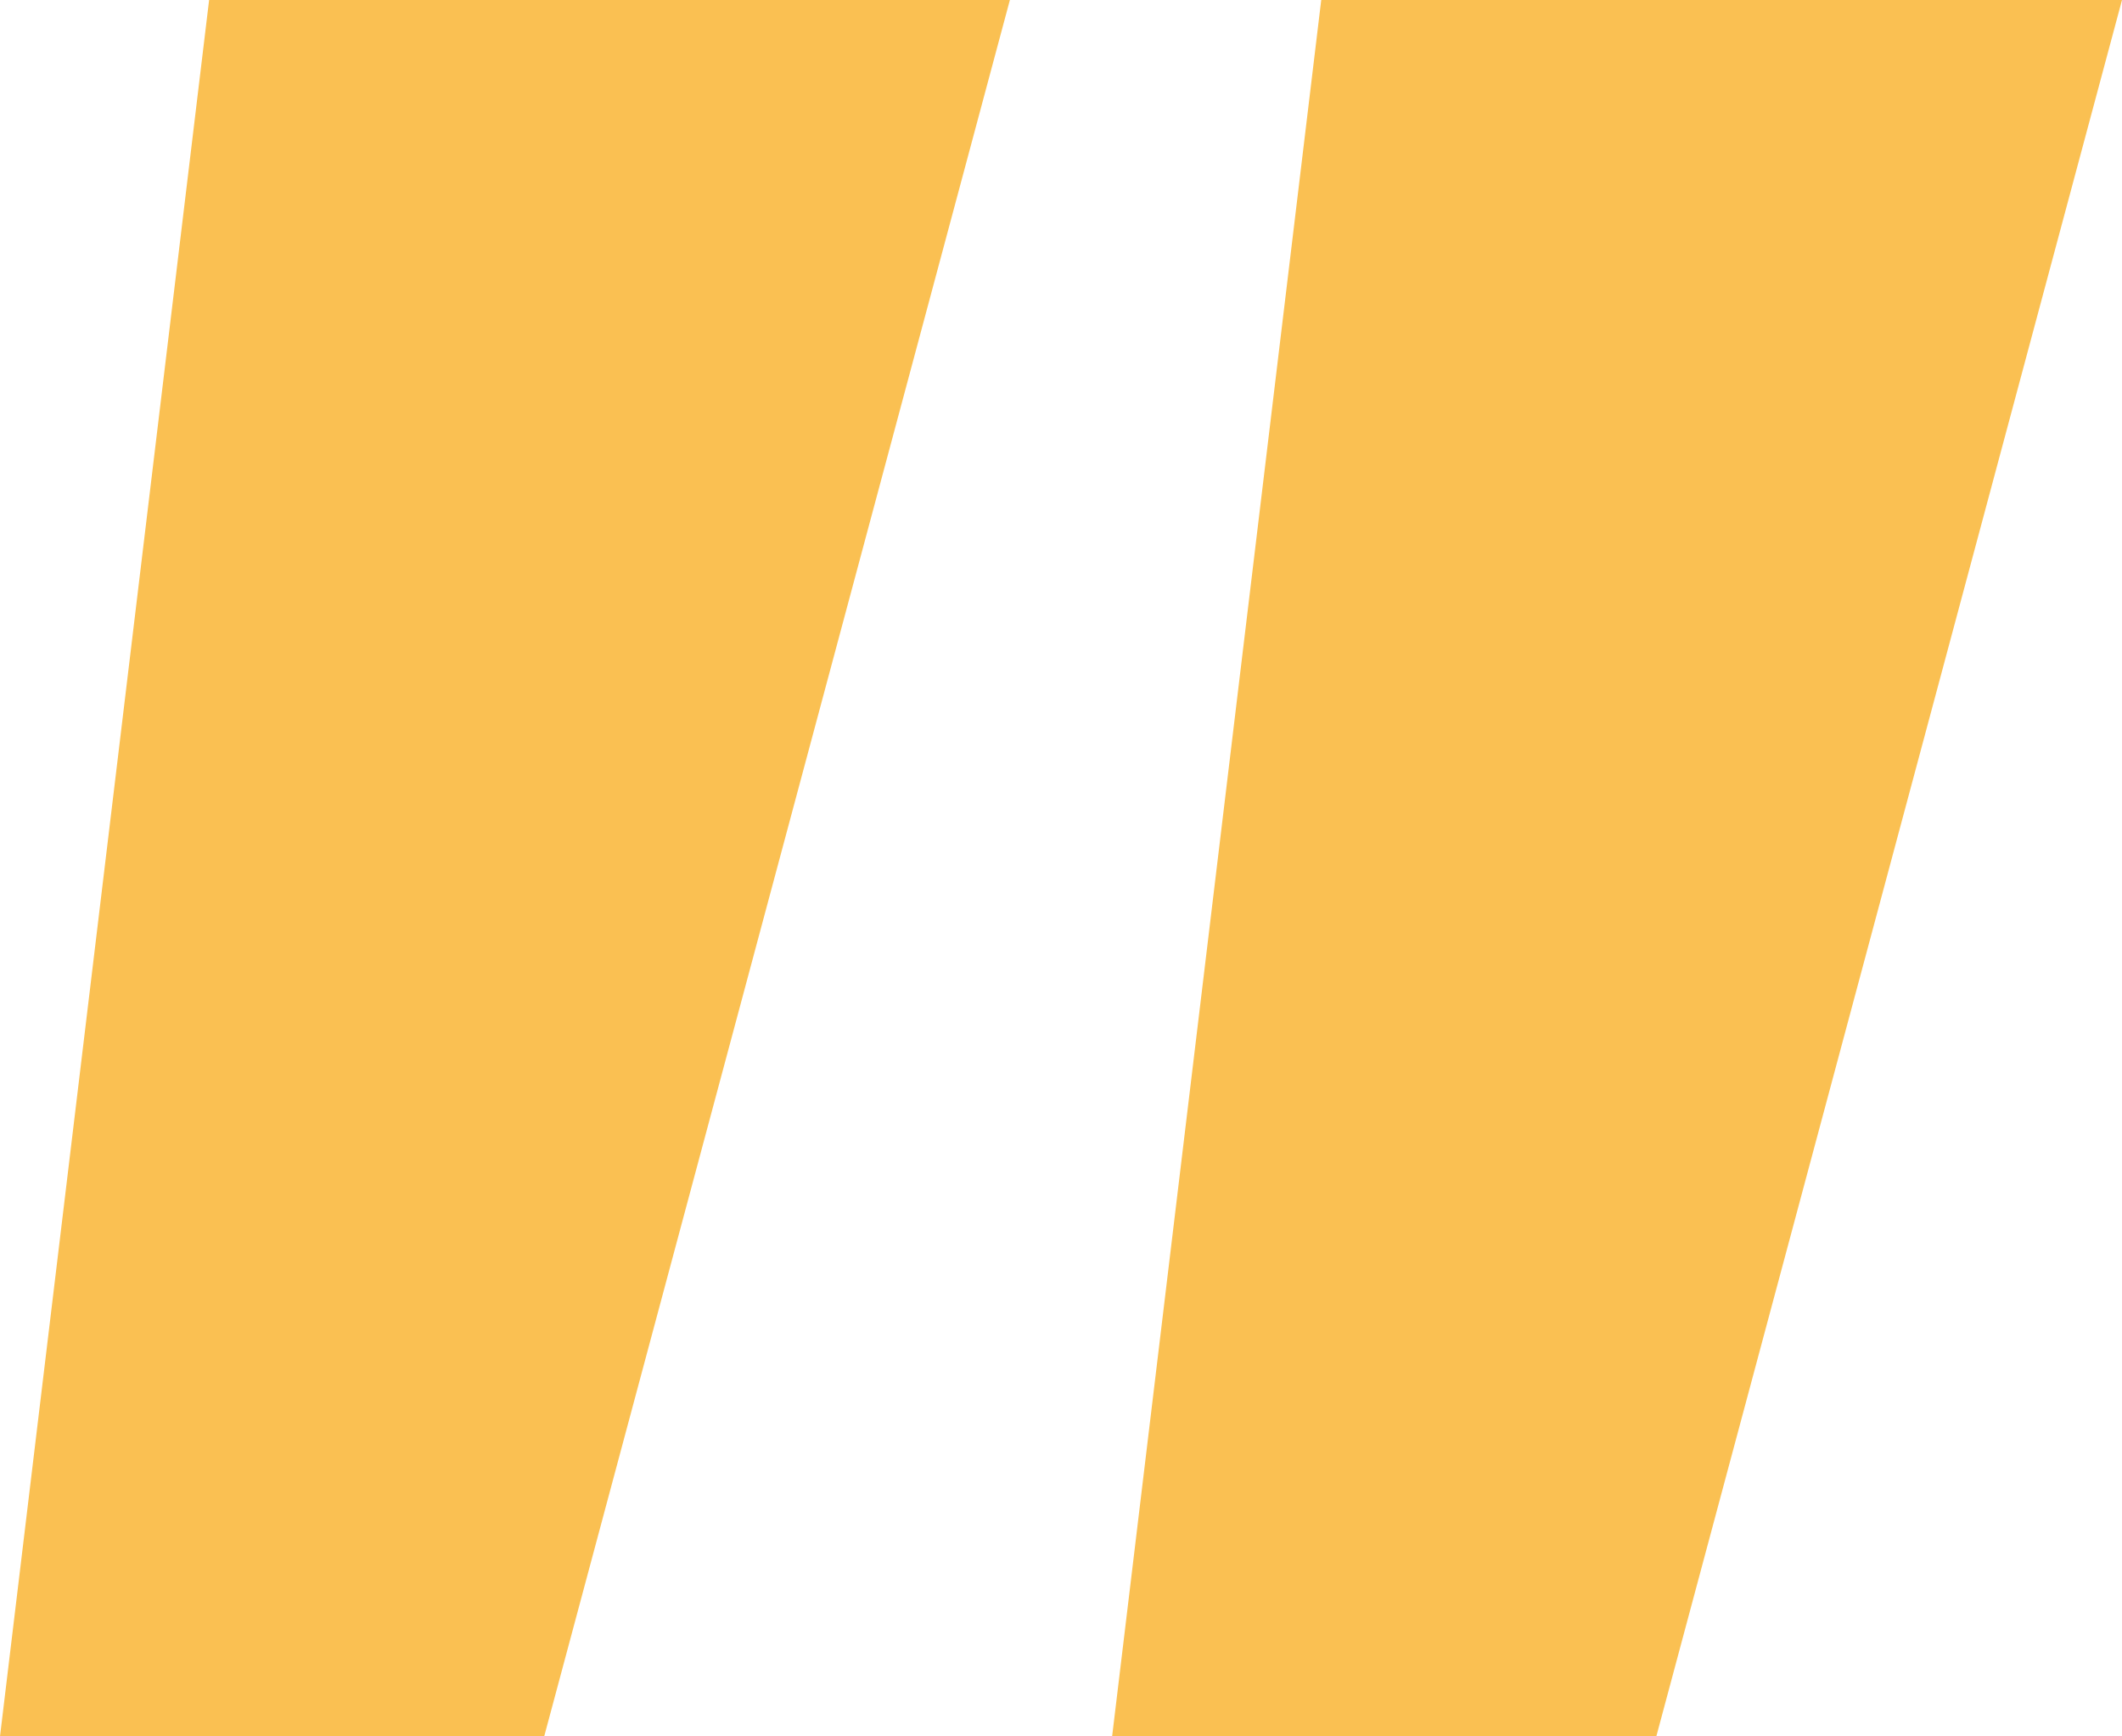
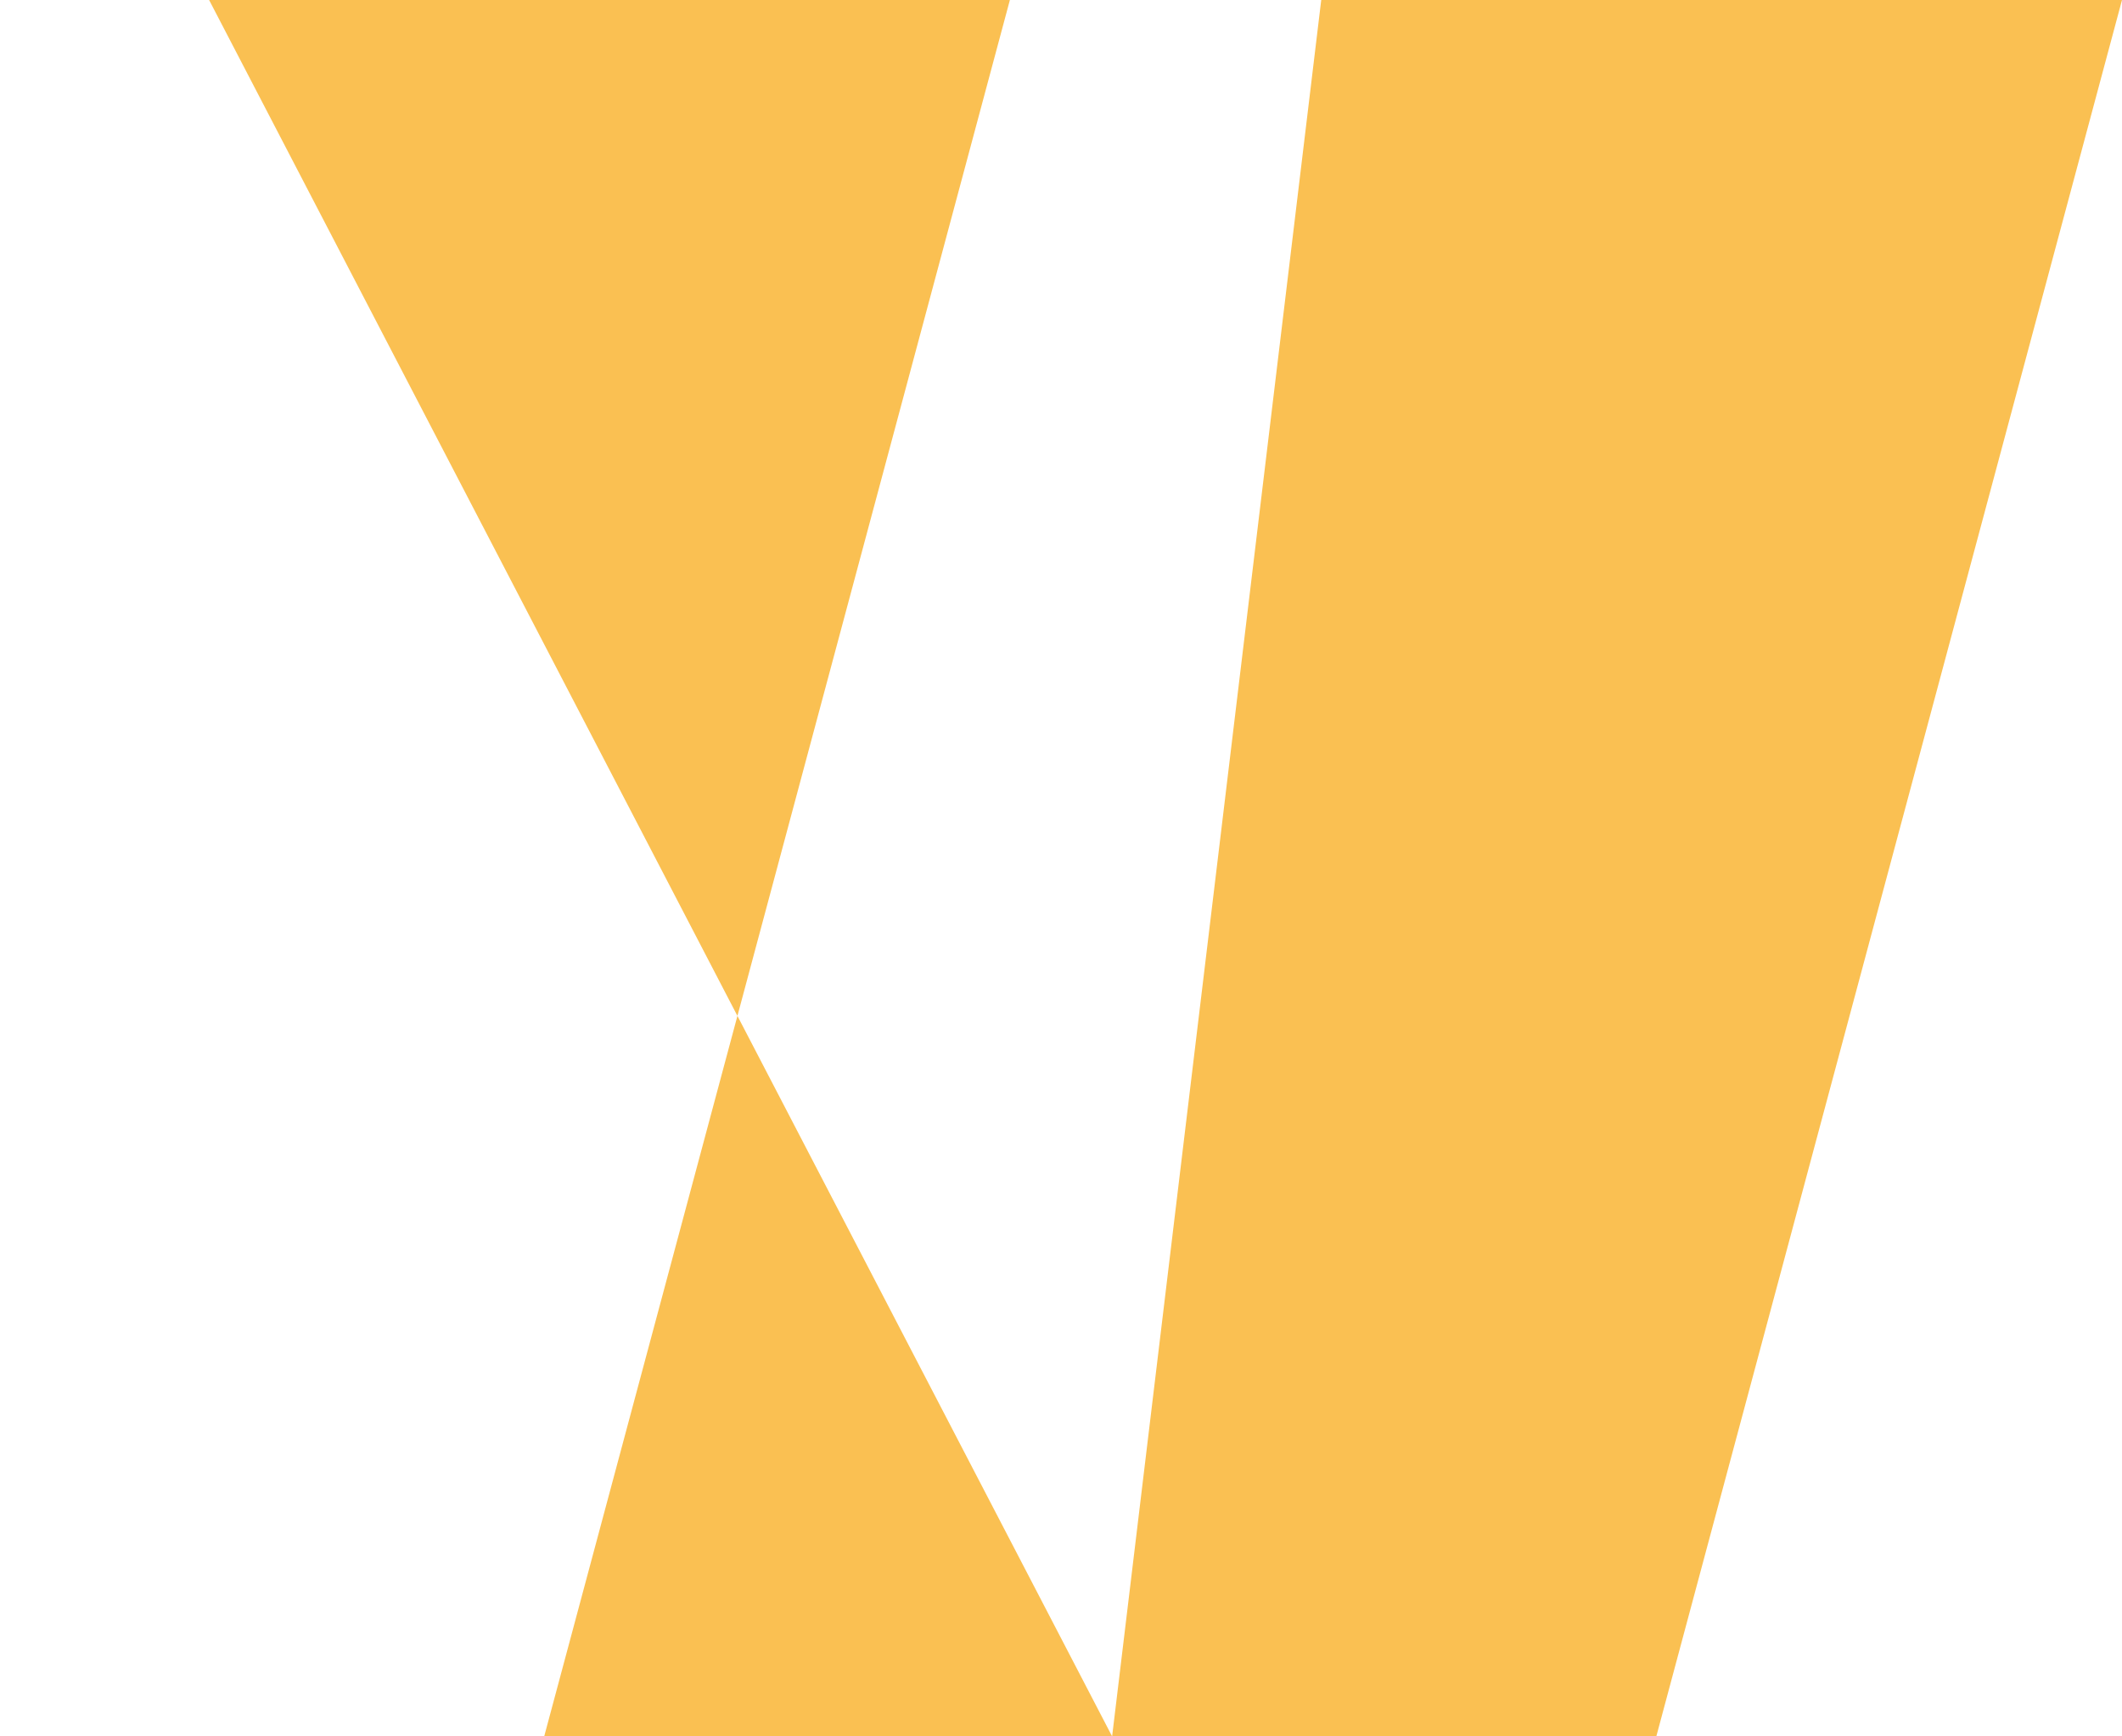
<svg xmlns="http://www.w3.org/2000/svg" width="11" height="9" viewBox="0 0 11 9" fill="none">
-   <path d="M5.765 9L6.849 5.21089e-07L11 9.53674e-07L8.586 9L5.765 9ZM-1.90735e-06 9L1.084 -7.96533e-08L5.235 3.52932e-07L2.821 9L-1.90735e-06 9Z" fill="url(#paint0_linear_6080_1695)" />
+   <path d="M5.765 9L6.849 5.21089e-07L11 9.53674e-07L8.586 9L5.765 9ZL1.084 -7.96533e-08L5.235 3.52932e-07L2.821 9L-1.90735e-06 9Z" fill="url(#paint0_linear_6080_1695)" />
  <defs>
    <linearGradient id="paint0_linear_6080_1695" x1="-384.228" y1="-39.24" x2="-36.575" y2="-11.361" gradientUnits="userSpaceOnUse">
      <stop stop-color="#FFB529" />
      <stop offset="0.72" stop-color="#F6C567" />
      <stop offset="1" stop-color="#FAC052" />
    </linearGradient>
  </defs>
</svg>